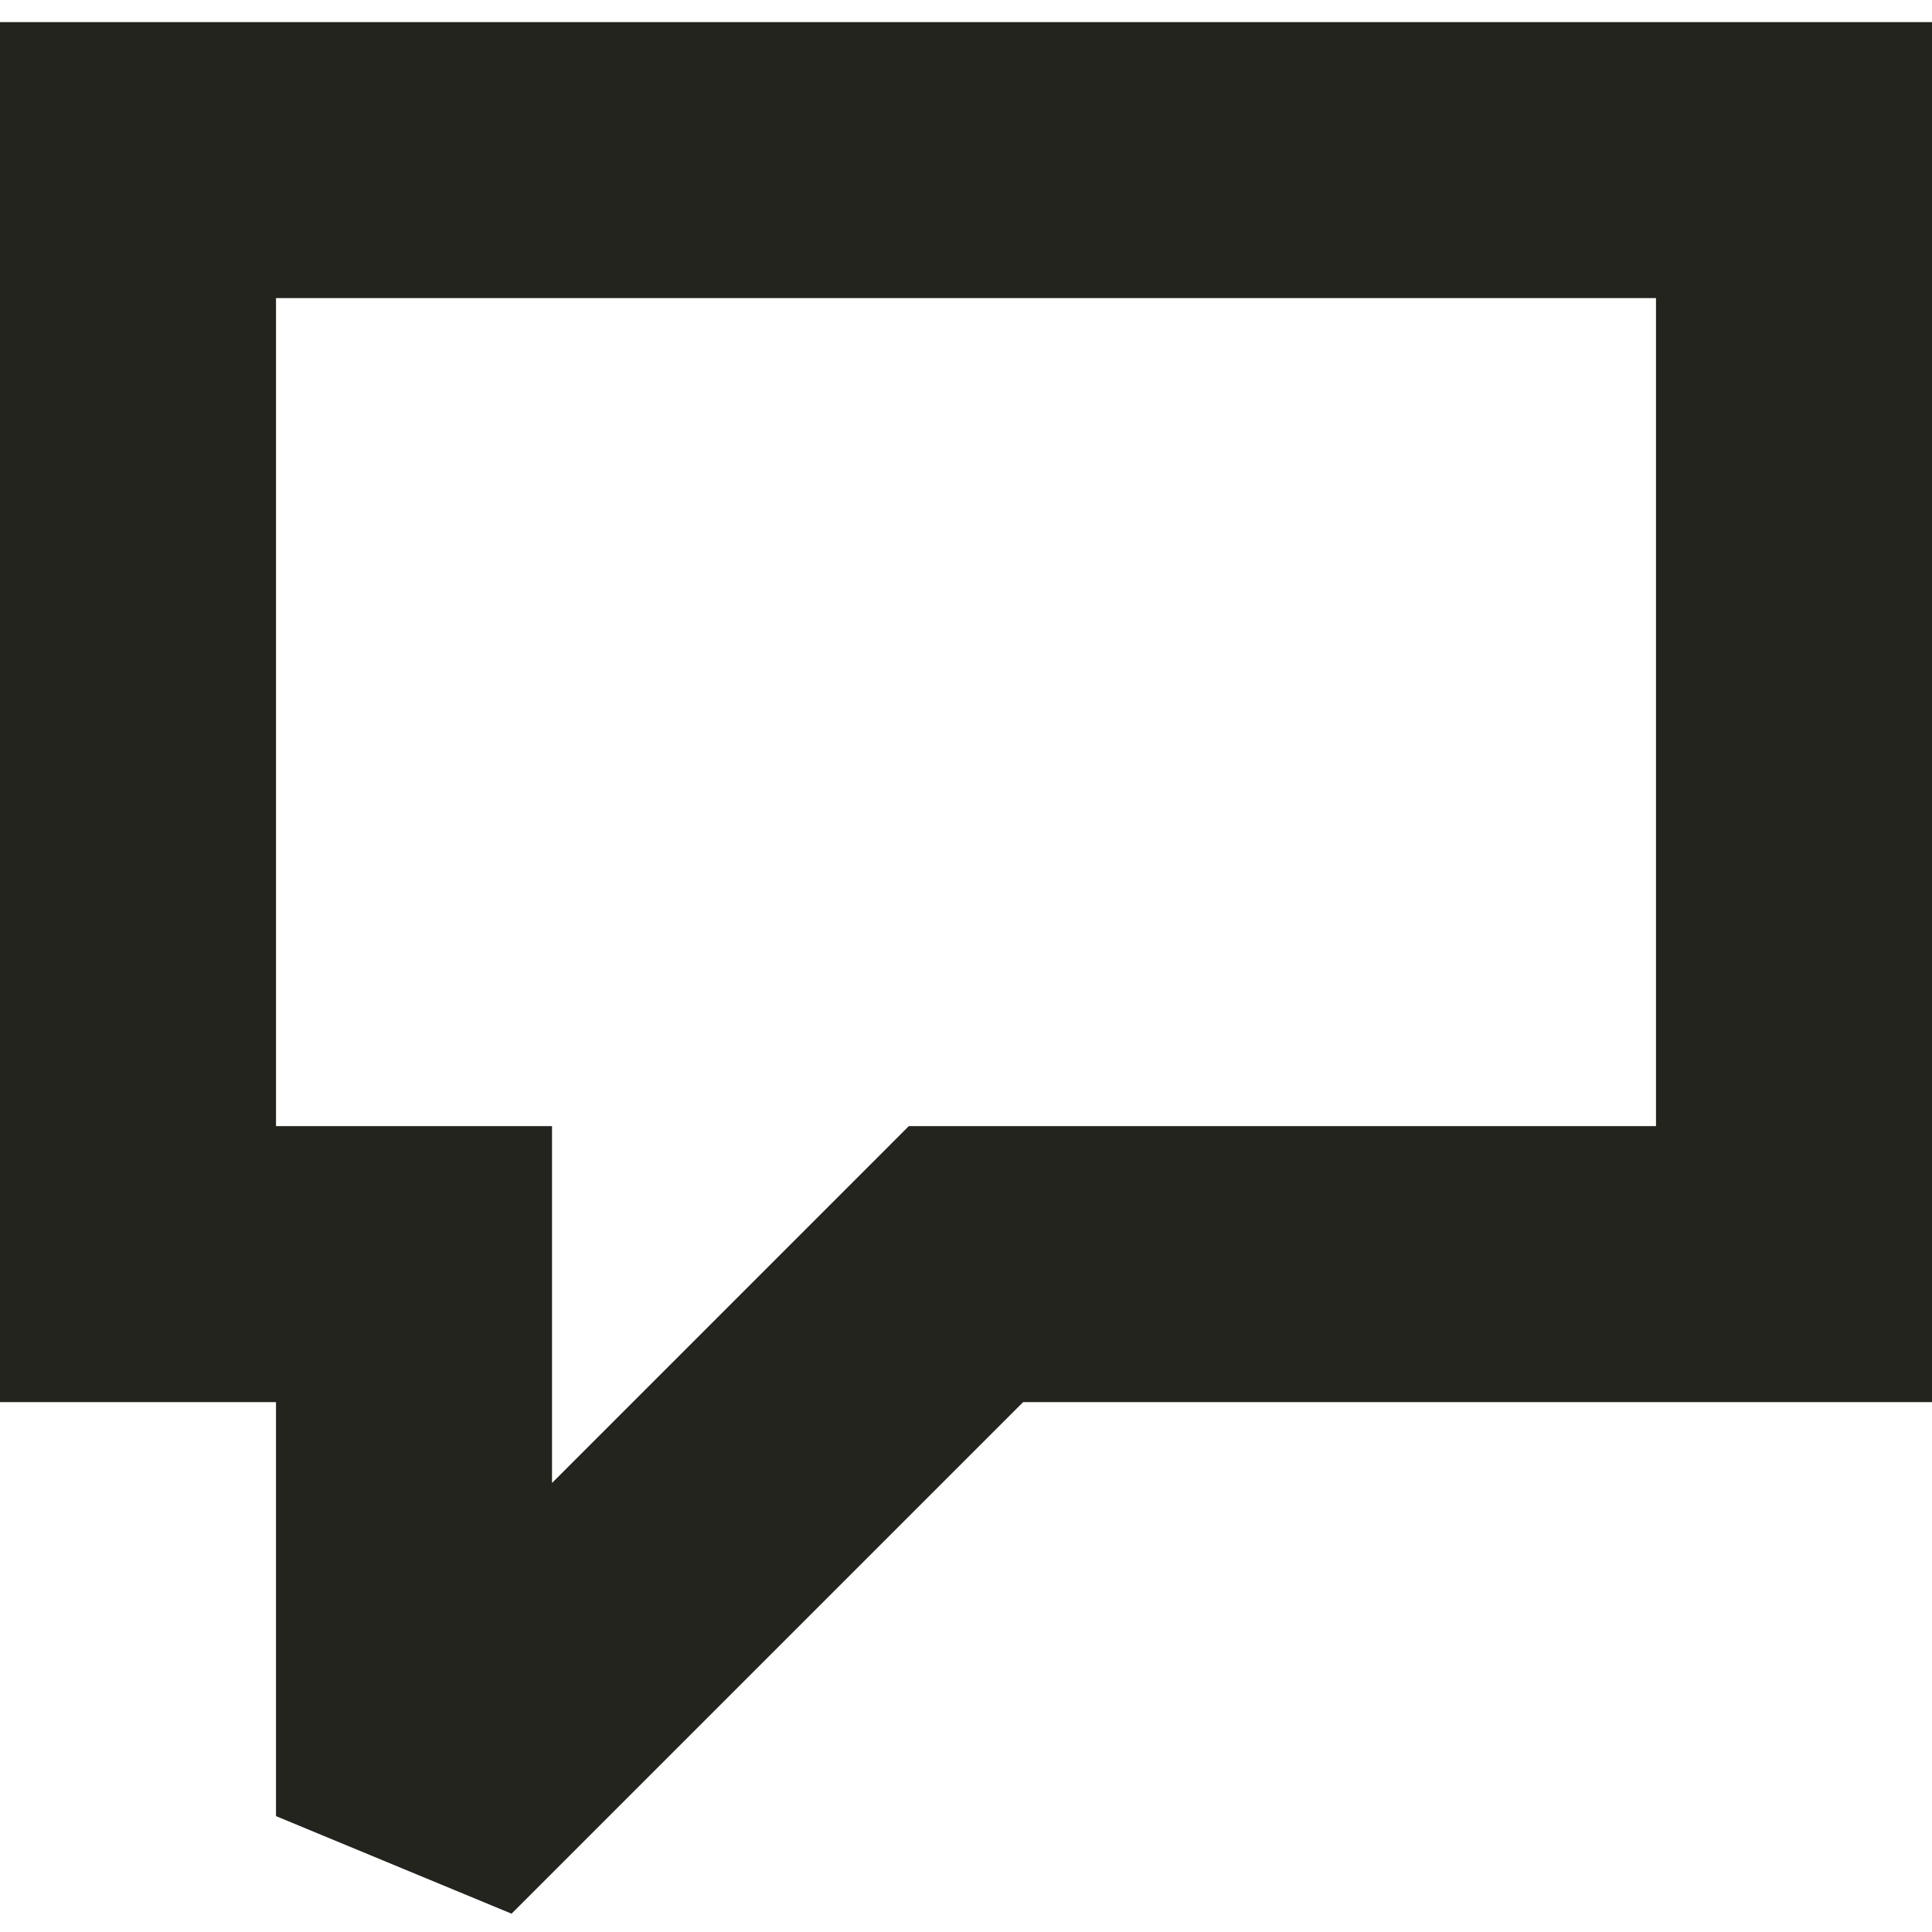
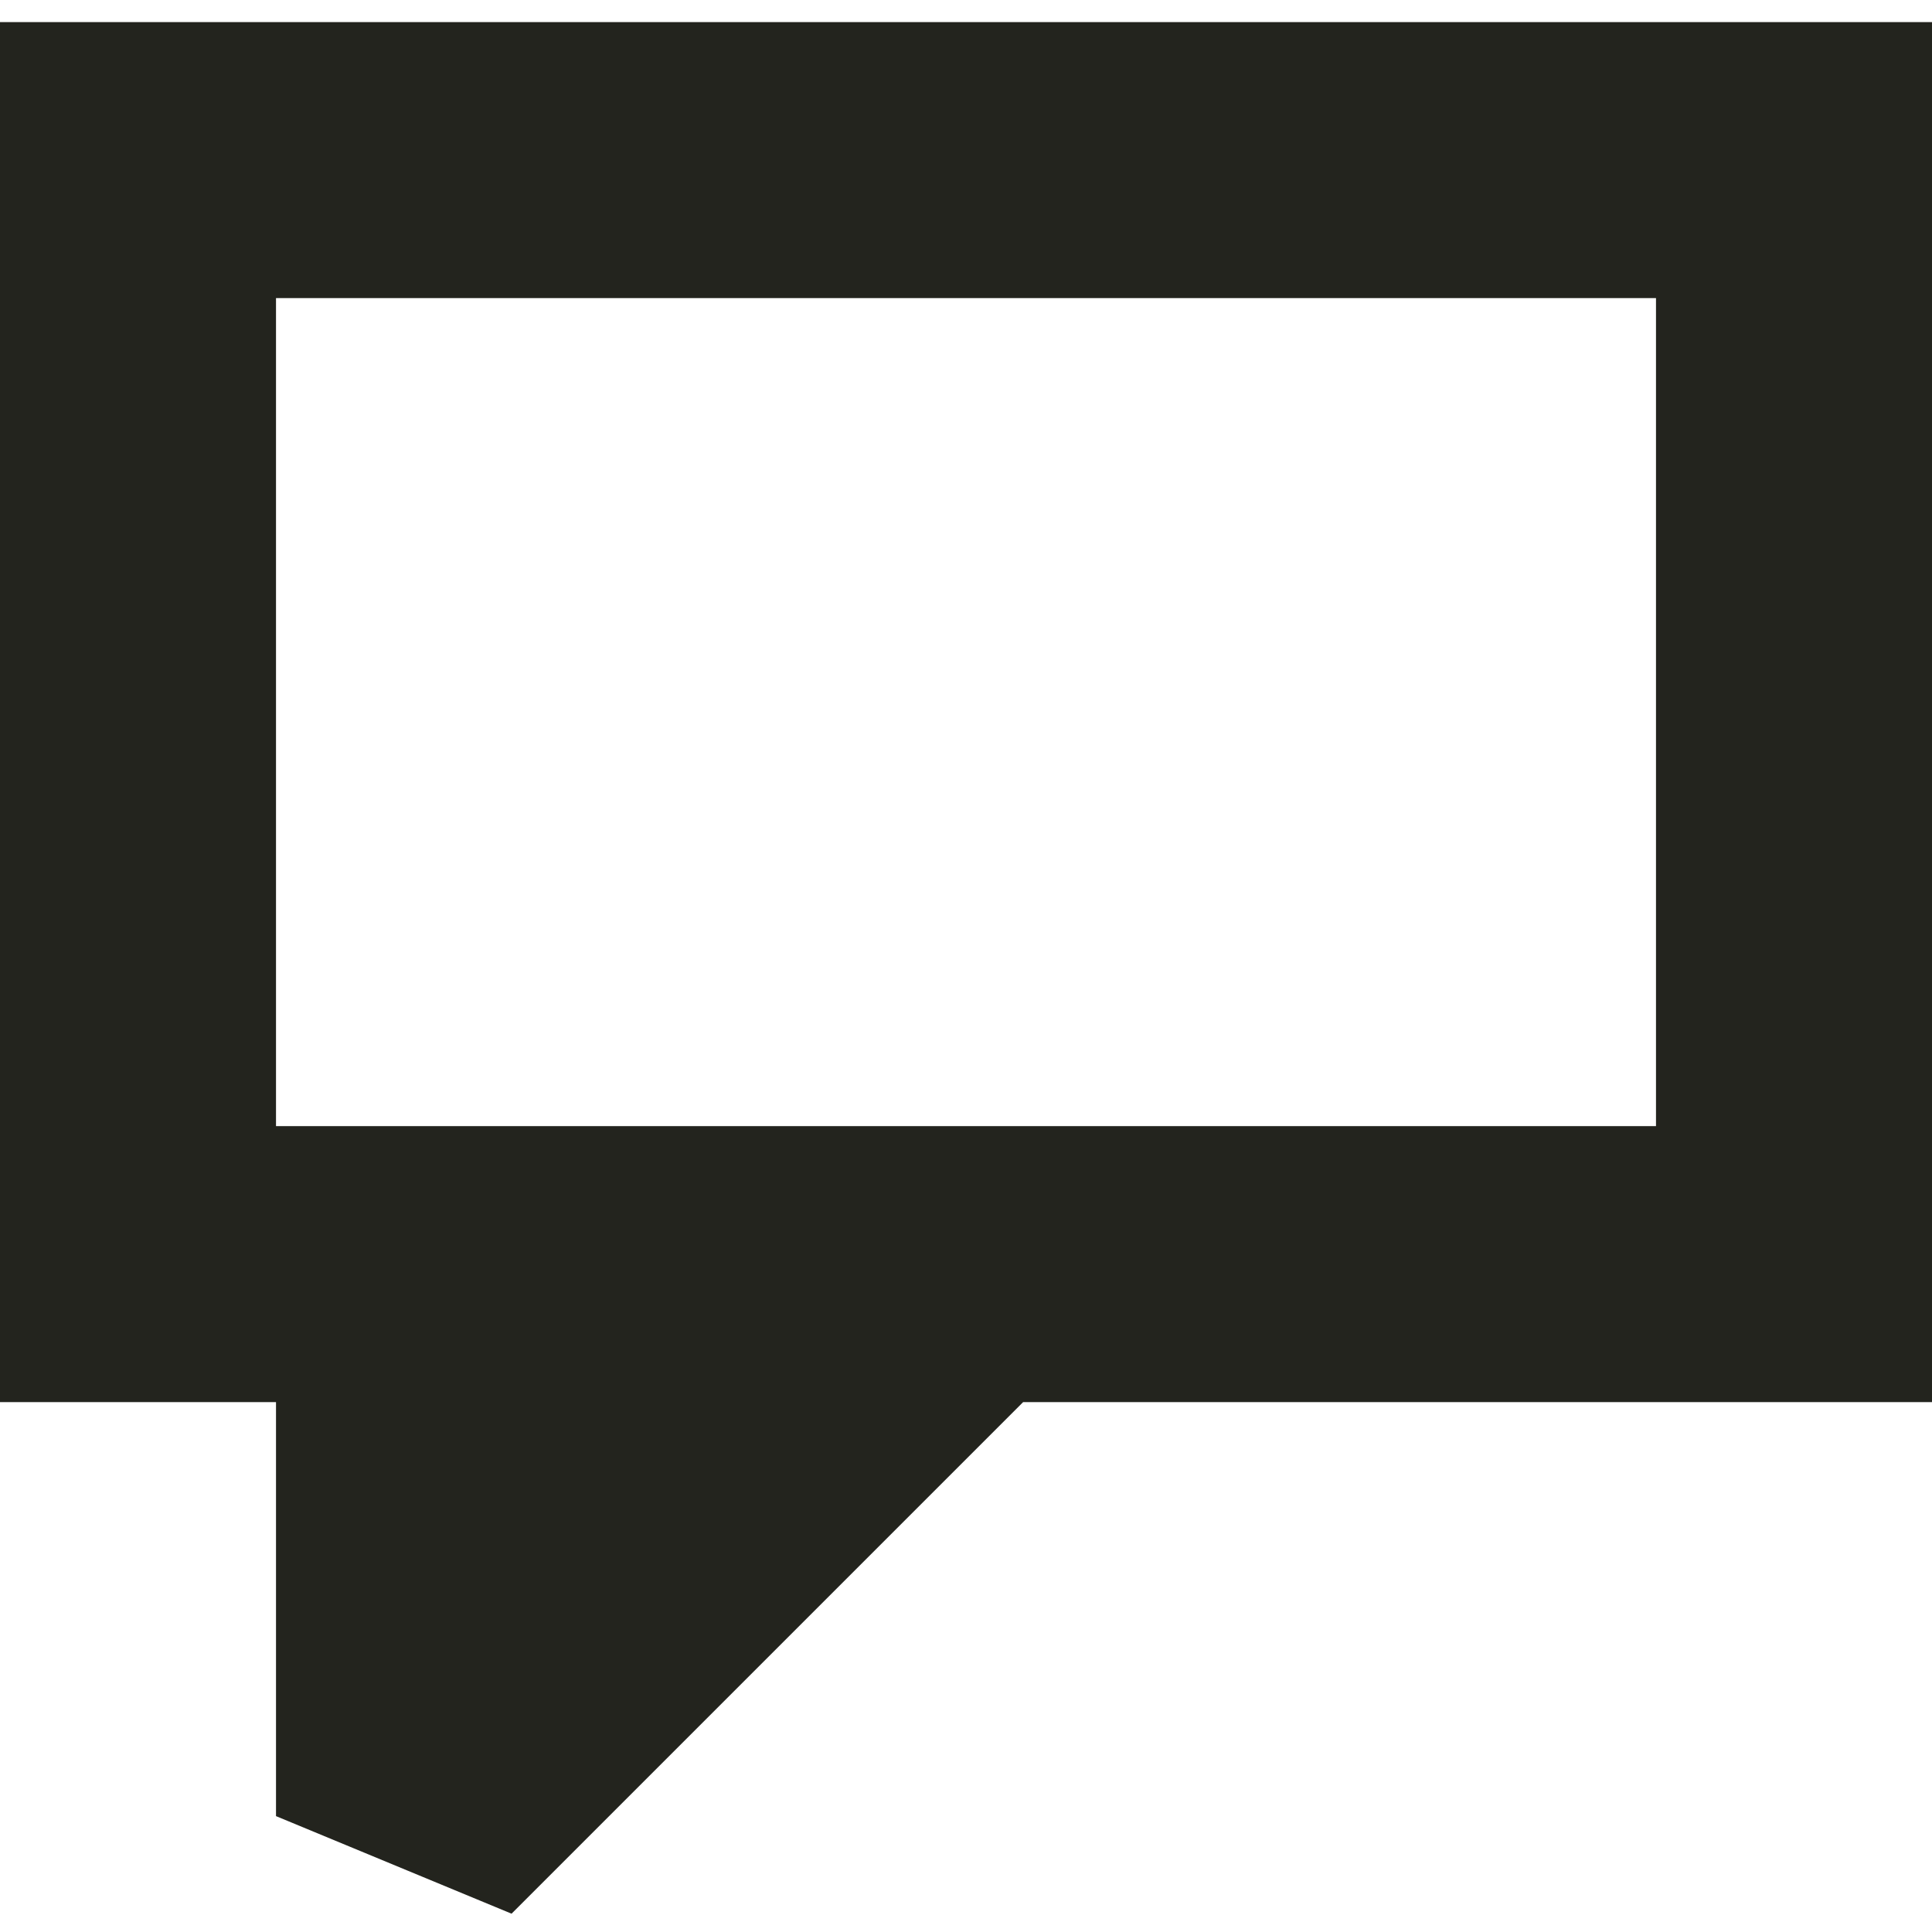
<svg xmlns="http://www.w3.org/2000/svg" width="50" height="50" viewBox="0 0 50 50" fill="none">
-   <path d="M50 0.572V36.286H26.479L13.239 49.526L7.143 47.001V36.286H0V0.572H50ZM7.143 29.144H14.286V38.379L23.52 29.144H42.857V7.715H7.143V29.144Z" fill="#23241E" />
+   <path d="M50 0.572V36.286H26.479L13.239 49.526L7.143 47.001V36.286H0V0.572H50ZM7.143 29.144H14.286L23.52 29.144H42.857V7.715H7.143V29.144Z" fill="#23241E" />
</svg>